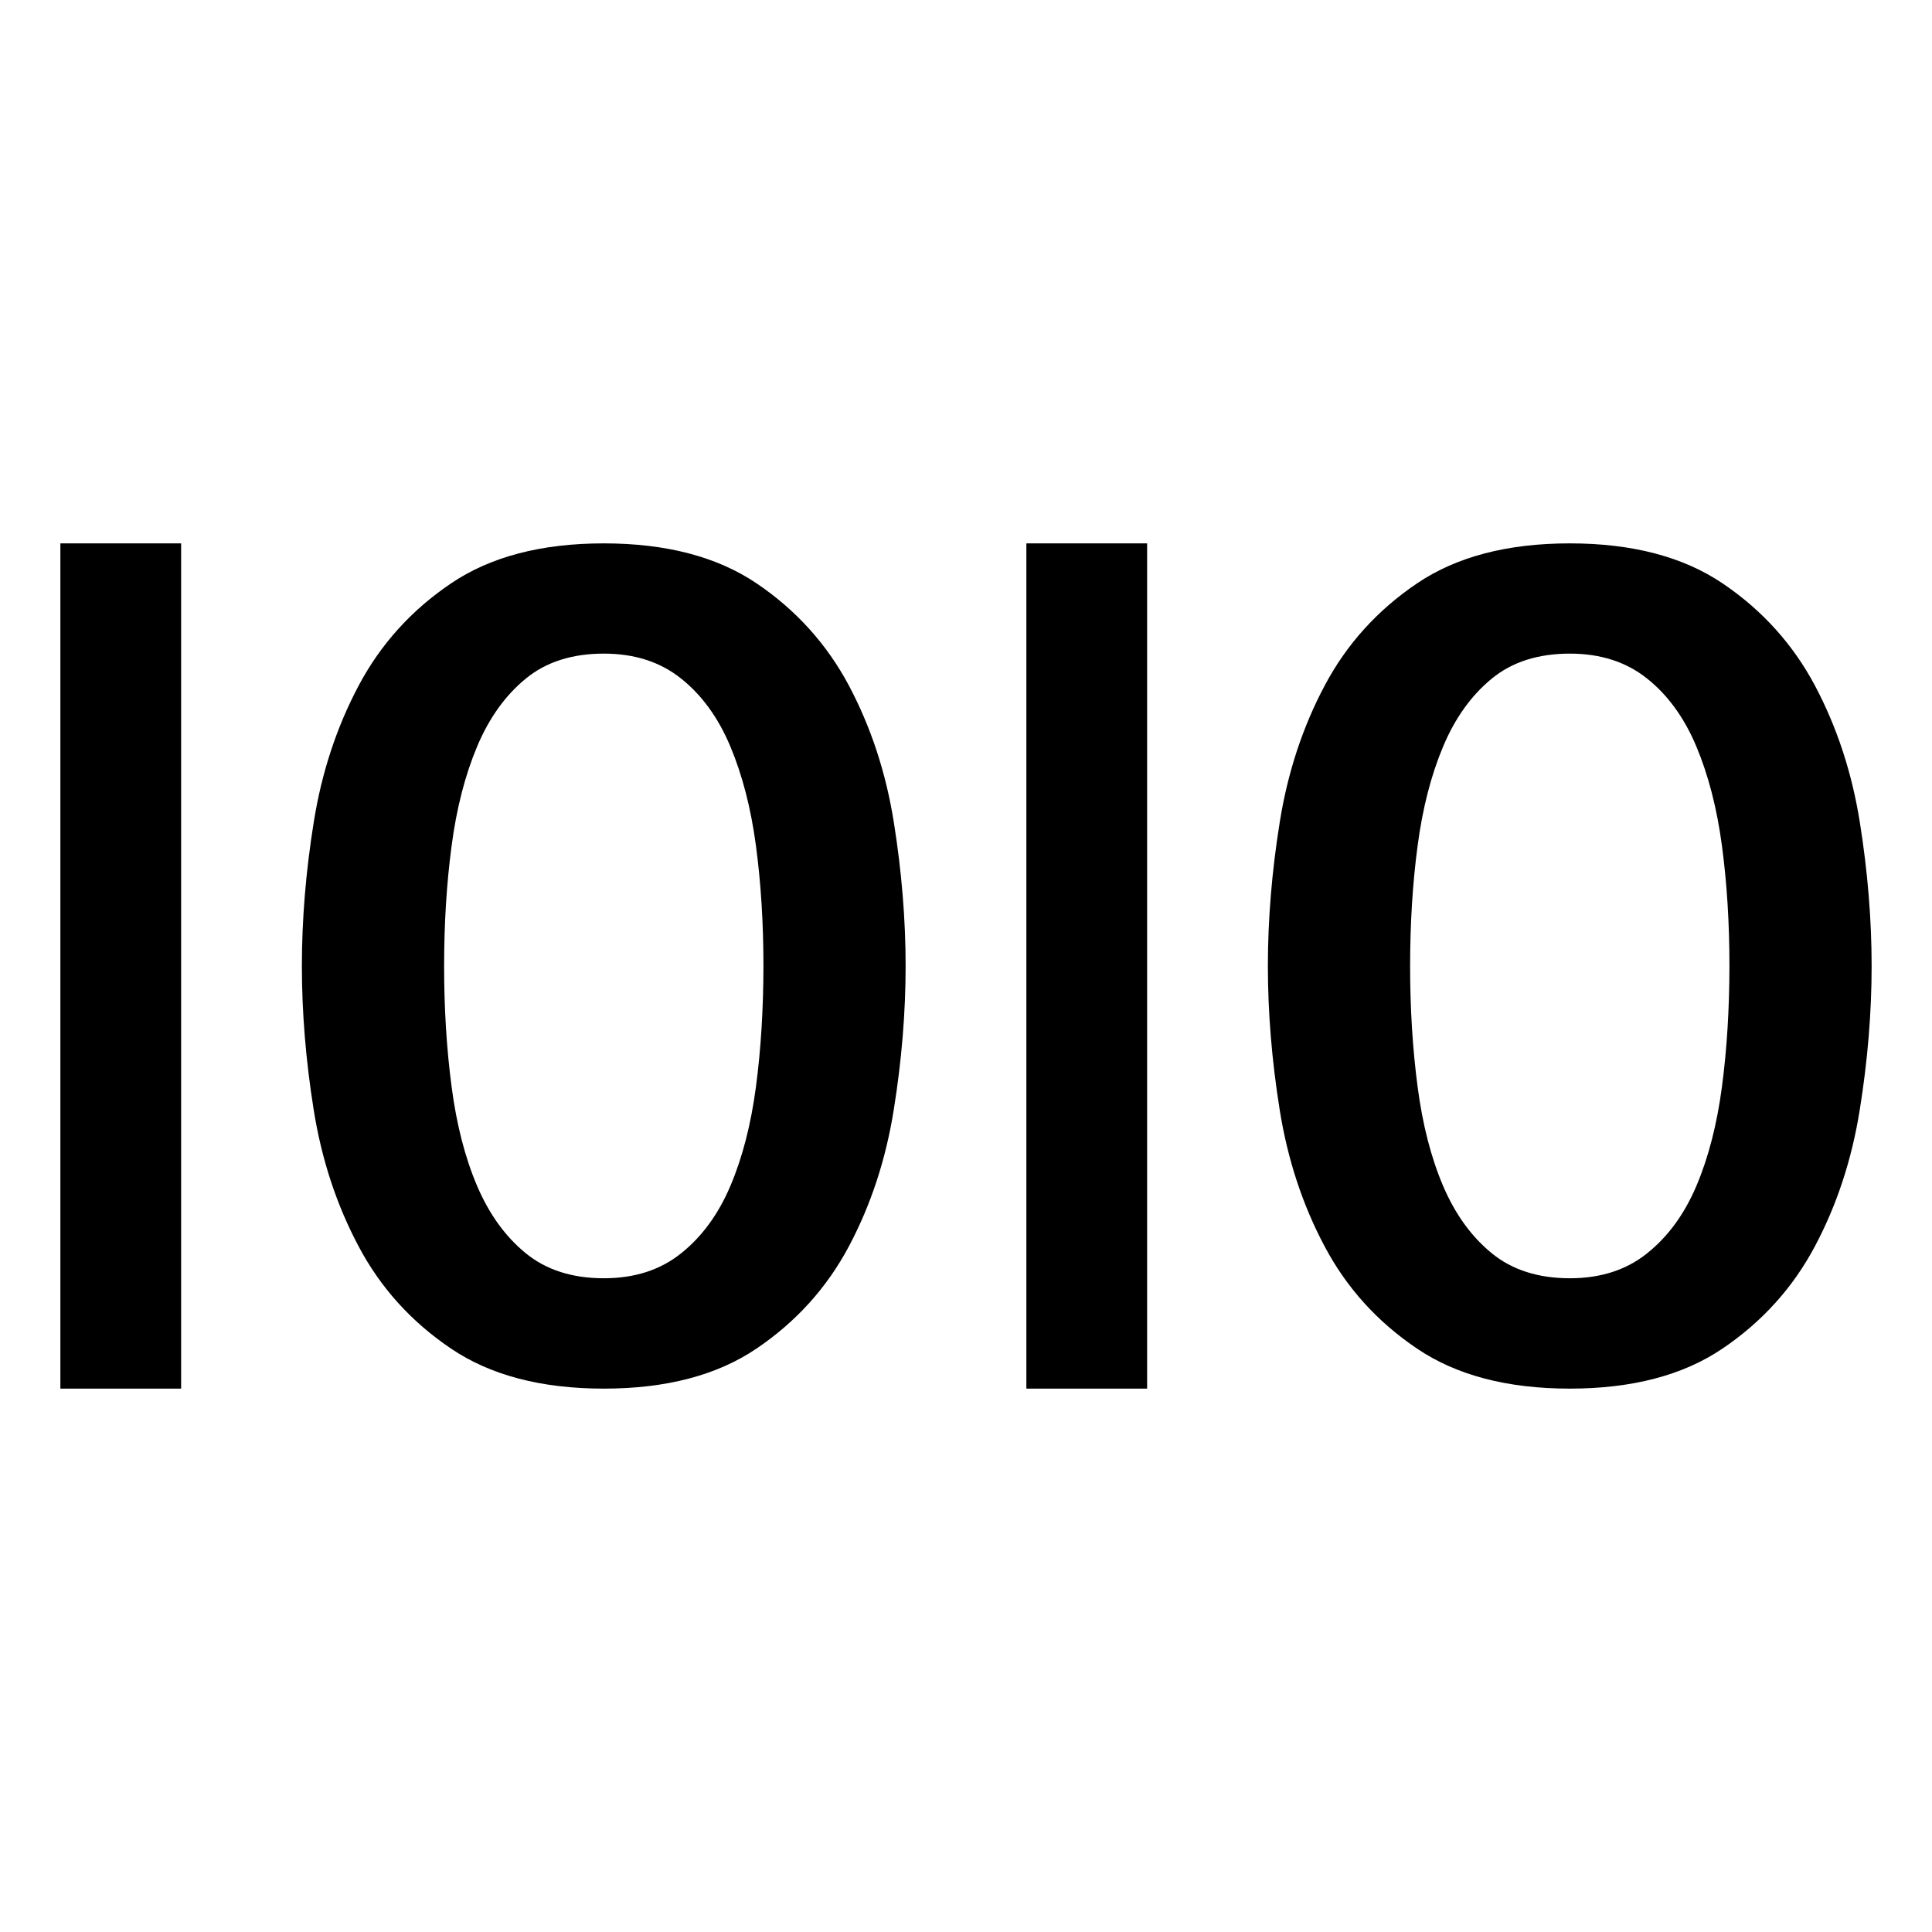
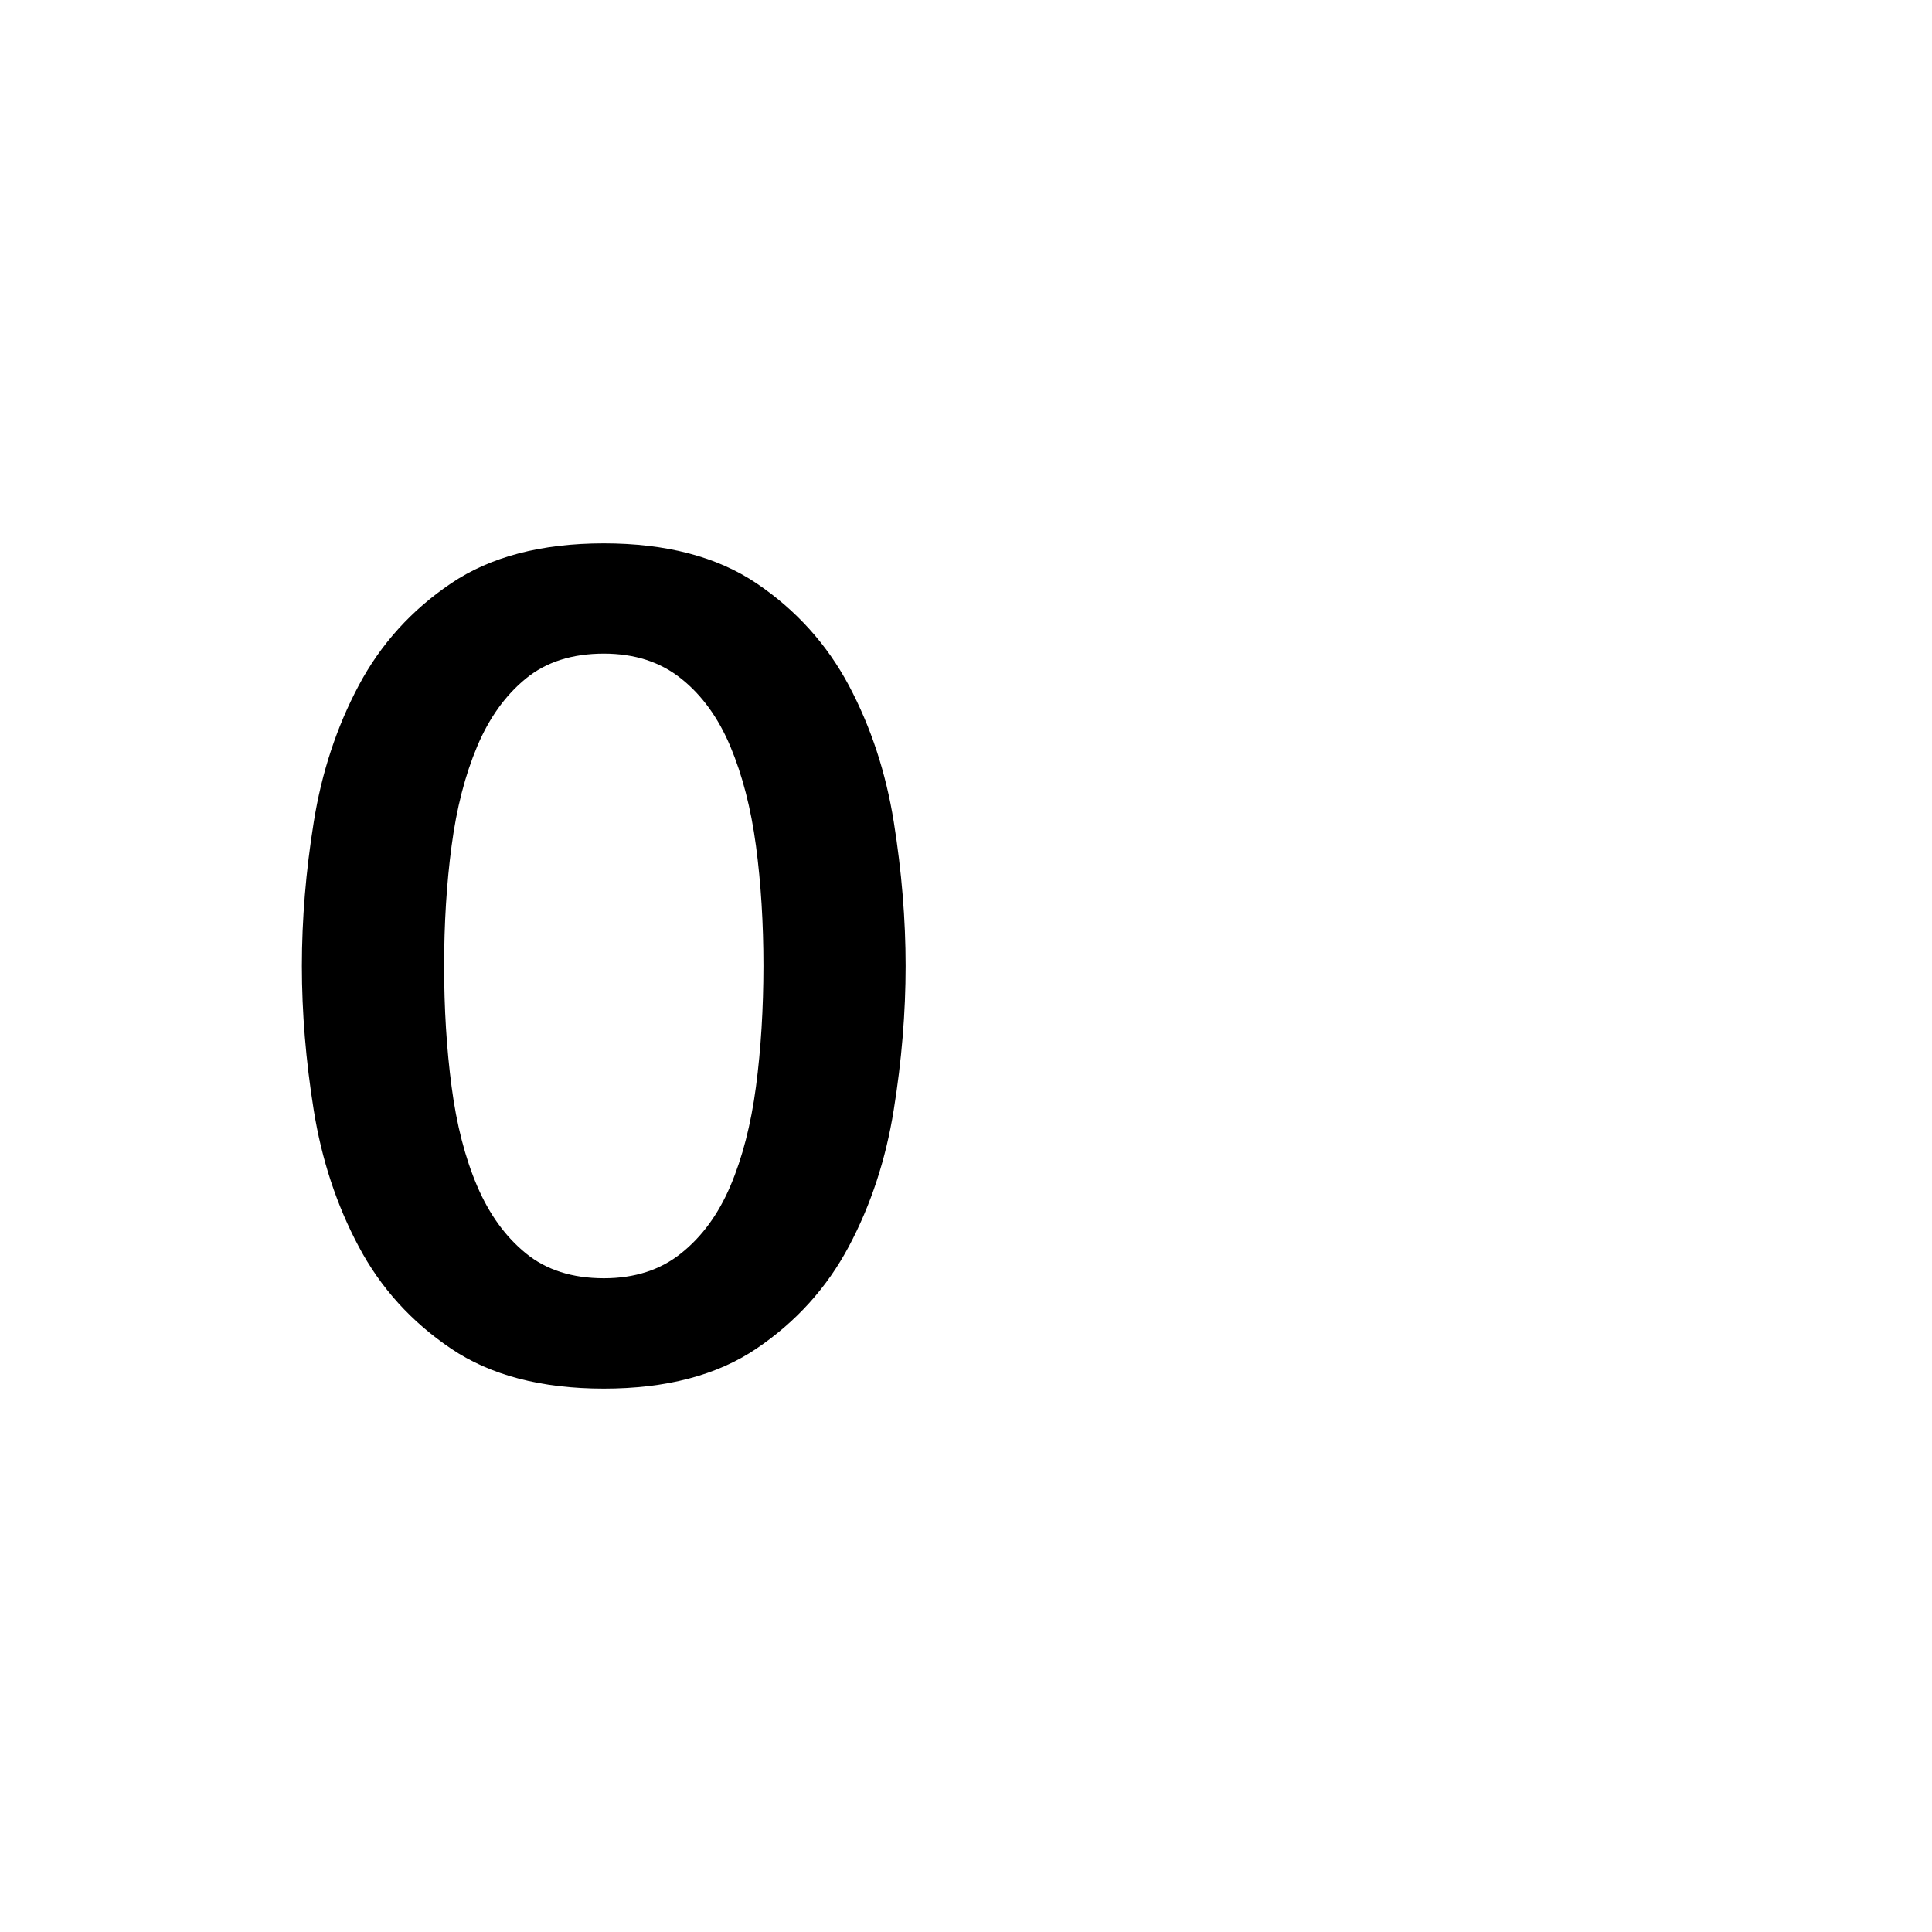
<svg xmlns="http://www.w3.org/2000/svg" viewBox="0 0 32 32" style="enable-background:new 0 0 32 32">
-   <path d="M1 9H3V23H1z" />
  <path d="M14.06,11.354c-0.365-0.685-0.875-1.25-1.529-1.692C11.877,9.221,11.033,9,10.001,9C8.967,9,8.123,9.221,7.47,9.663 c-0.655,0.442-1.165,1.007-1.529,1.692c-0.365,0.687-0.613,1.44-0.744,2.26C5.065,14.436,5,15.231,5,16s0.065,1.564,0.196,2.384 c0.131,0.821,0.379,1.574,0.744,2.26c0.364,0.687,0.874,1.25,1.529,1.692C8.123,22.779,8.967,23,10.001,23 c1.032,0,1.876-0.221,2.53-0.664c0.654-0.442,1.164-1.006,1.529-1.692c0.364-0.685,0.612-1.439,0.743-2.26 C14.935,17.564,15,16.769,15,16s-0.065-1.564-0.196-2.385C14.673,12.795,14.425,12.042,14.06,11.354z M12.521,18 c-0.083,0.627-0.225,1.176-0.424,1.644c-0.199,0.468-0.471,0.84-0.816,1.115c-0.344,0.276-0.771,0.413-1.279,0.413 c-0.524,0-0.956-0.138-1.292-0.413c-0.338-0.275-0.607-0.647-0.807-1.115c-0.2-0.468-0.341-1.017-0.423-1.644 c-0.083-0.628-0.124-1.295-0.124-2c0-0.705,0.041-1.369,0.124-1.991c0.082-0.622,0.223-1.17,0.423-1.645 c0.199-0.474,0.469-0.849,0.807-1.125c0.336-0.276,0.768-0.413,1.292-0.413c0.509,0,0.935,0.138,1.279,0.413 c0.346,0.275,0.617,0.651,0.816,1.125c0.199,0.475,0.341,1.023,0.424,1.645c0.083,0.622,0.124,1.286,0.124,1.991 C12.644,16.705,12.604,17.372,12.521,18z" />
-   <path d="M30.804,13.615c-0.131-0.82-0.379-1.573-0.743-2.26c-0.365-0.685-0.875-1.25-1.529-1.692C27.877,9.221,27.033,9,26.001,9 c-1.034,0-1.878,0.221-2.531,0.663c-0.655,0.442-1.165,1.007-1.529,1.692c-0.365,0.687-0.613,1.44-0.744,2.26 C21.065,14.436,21,15.231,21,16s0.065,1.564,0.196,2.384c0.131,0.821,0.379,1.574,0.744,2.26c0.364,0.687,0.874,1.25,1.529,1.692 C24.123,22.779,24.967,23,26.001,23c1.032,0,1.876-0.221,2.53-0.664c0.654-0.442,1.164-1.006,1.529-1.692 c0.364-0.685,0.612-1.439,0.743-2.26C30.935,17.564,31,16.769,31,16S30.935,14.436,30.804,13.615z M28.521,18 c-0.083,0.627-0.225,1.176-0.424,1.644c-0.199,0.468-0.471,0.84-0.816,1.115c-0.344,0.276-0.771,0.413-1.279,0.413 c-0.524,0-0.956-0.138-1.292-0.413c-0.338-0.275-0.607-0.647-0.807-1.115c-0.2-0.468-0.341-1.017-0.423-1.644 c-0.083-0.628-0.124-1.295-0.124-2c0-0.705,0.041-1.369,0.124-1.991c0.082-0.622,0.223-1.17,0.423-1.645 c0.199-0.474,0.469-0.849,0.807-1.125c0.336-0.276,0.768-0.413,1.292-0.413c0.509,0,0.935,0.138,1.279,0.413 c0.346,0.275,0.617,0.651,0.816,1.125c0.199,0.475,0.341,1.023,0.424,1.645c0.083,0.622,0.124,1.286,0.124,1.991 C28.644,16.705,28.604,17.372,28.521,18z" />
-   <path d="M17 9H19V23H17z" />
</svg>